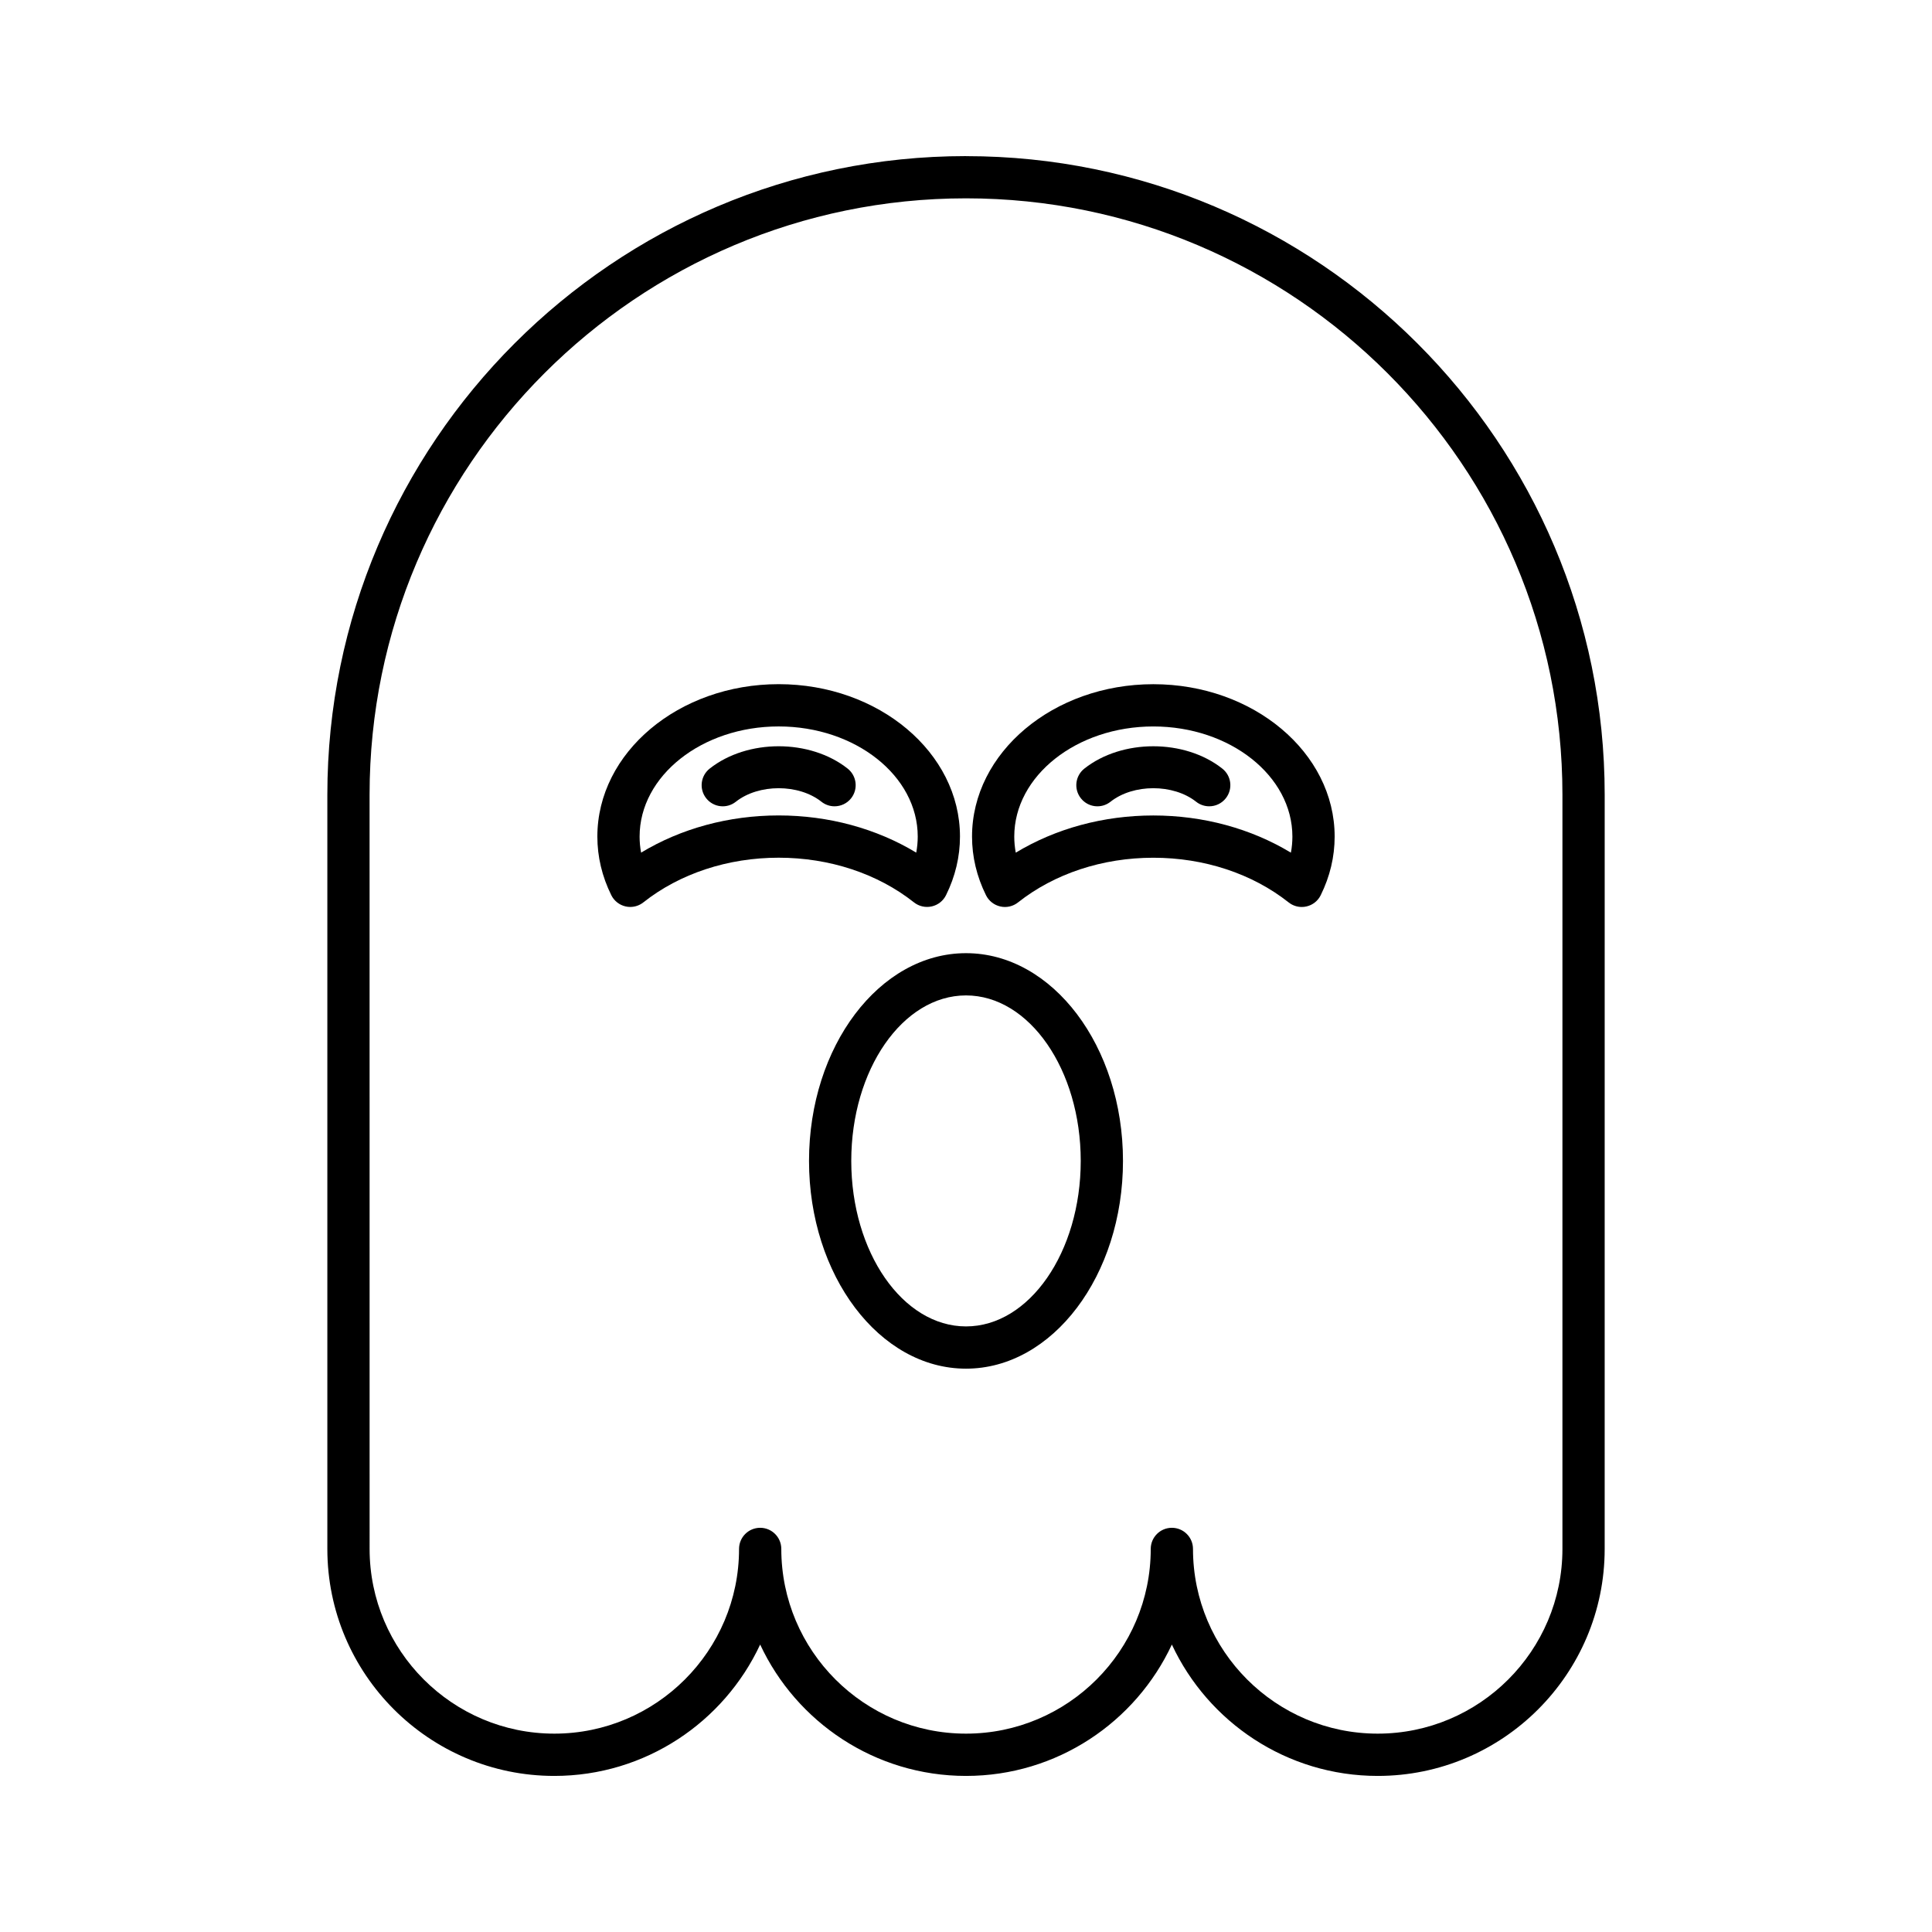
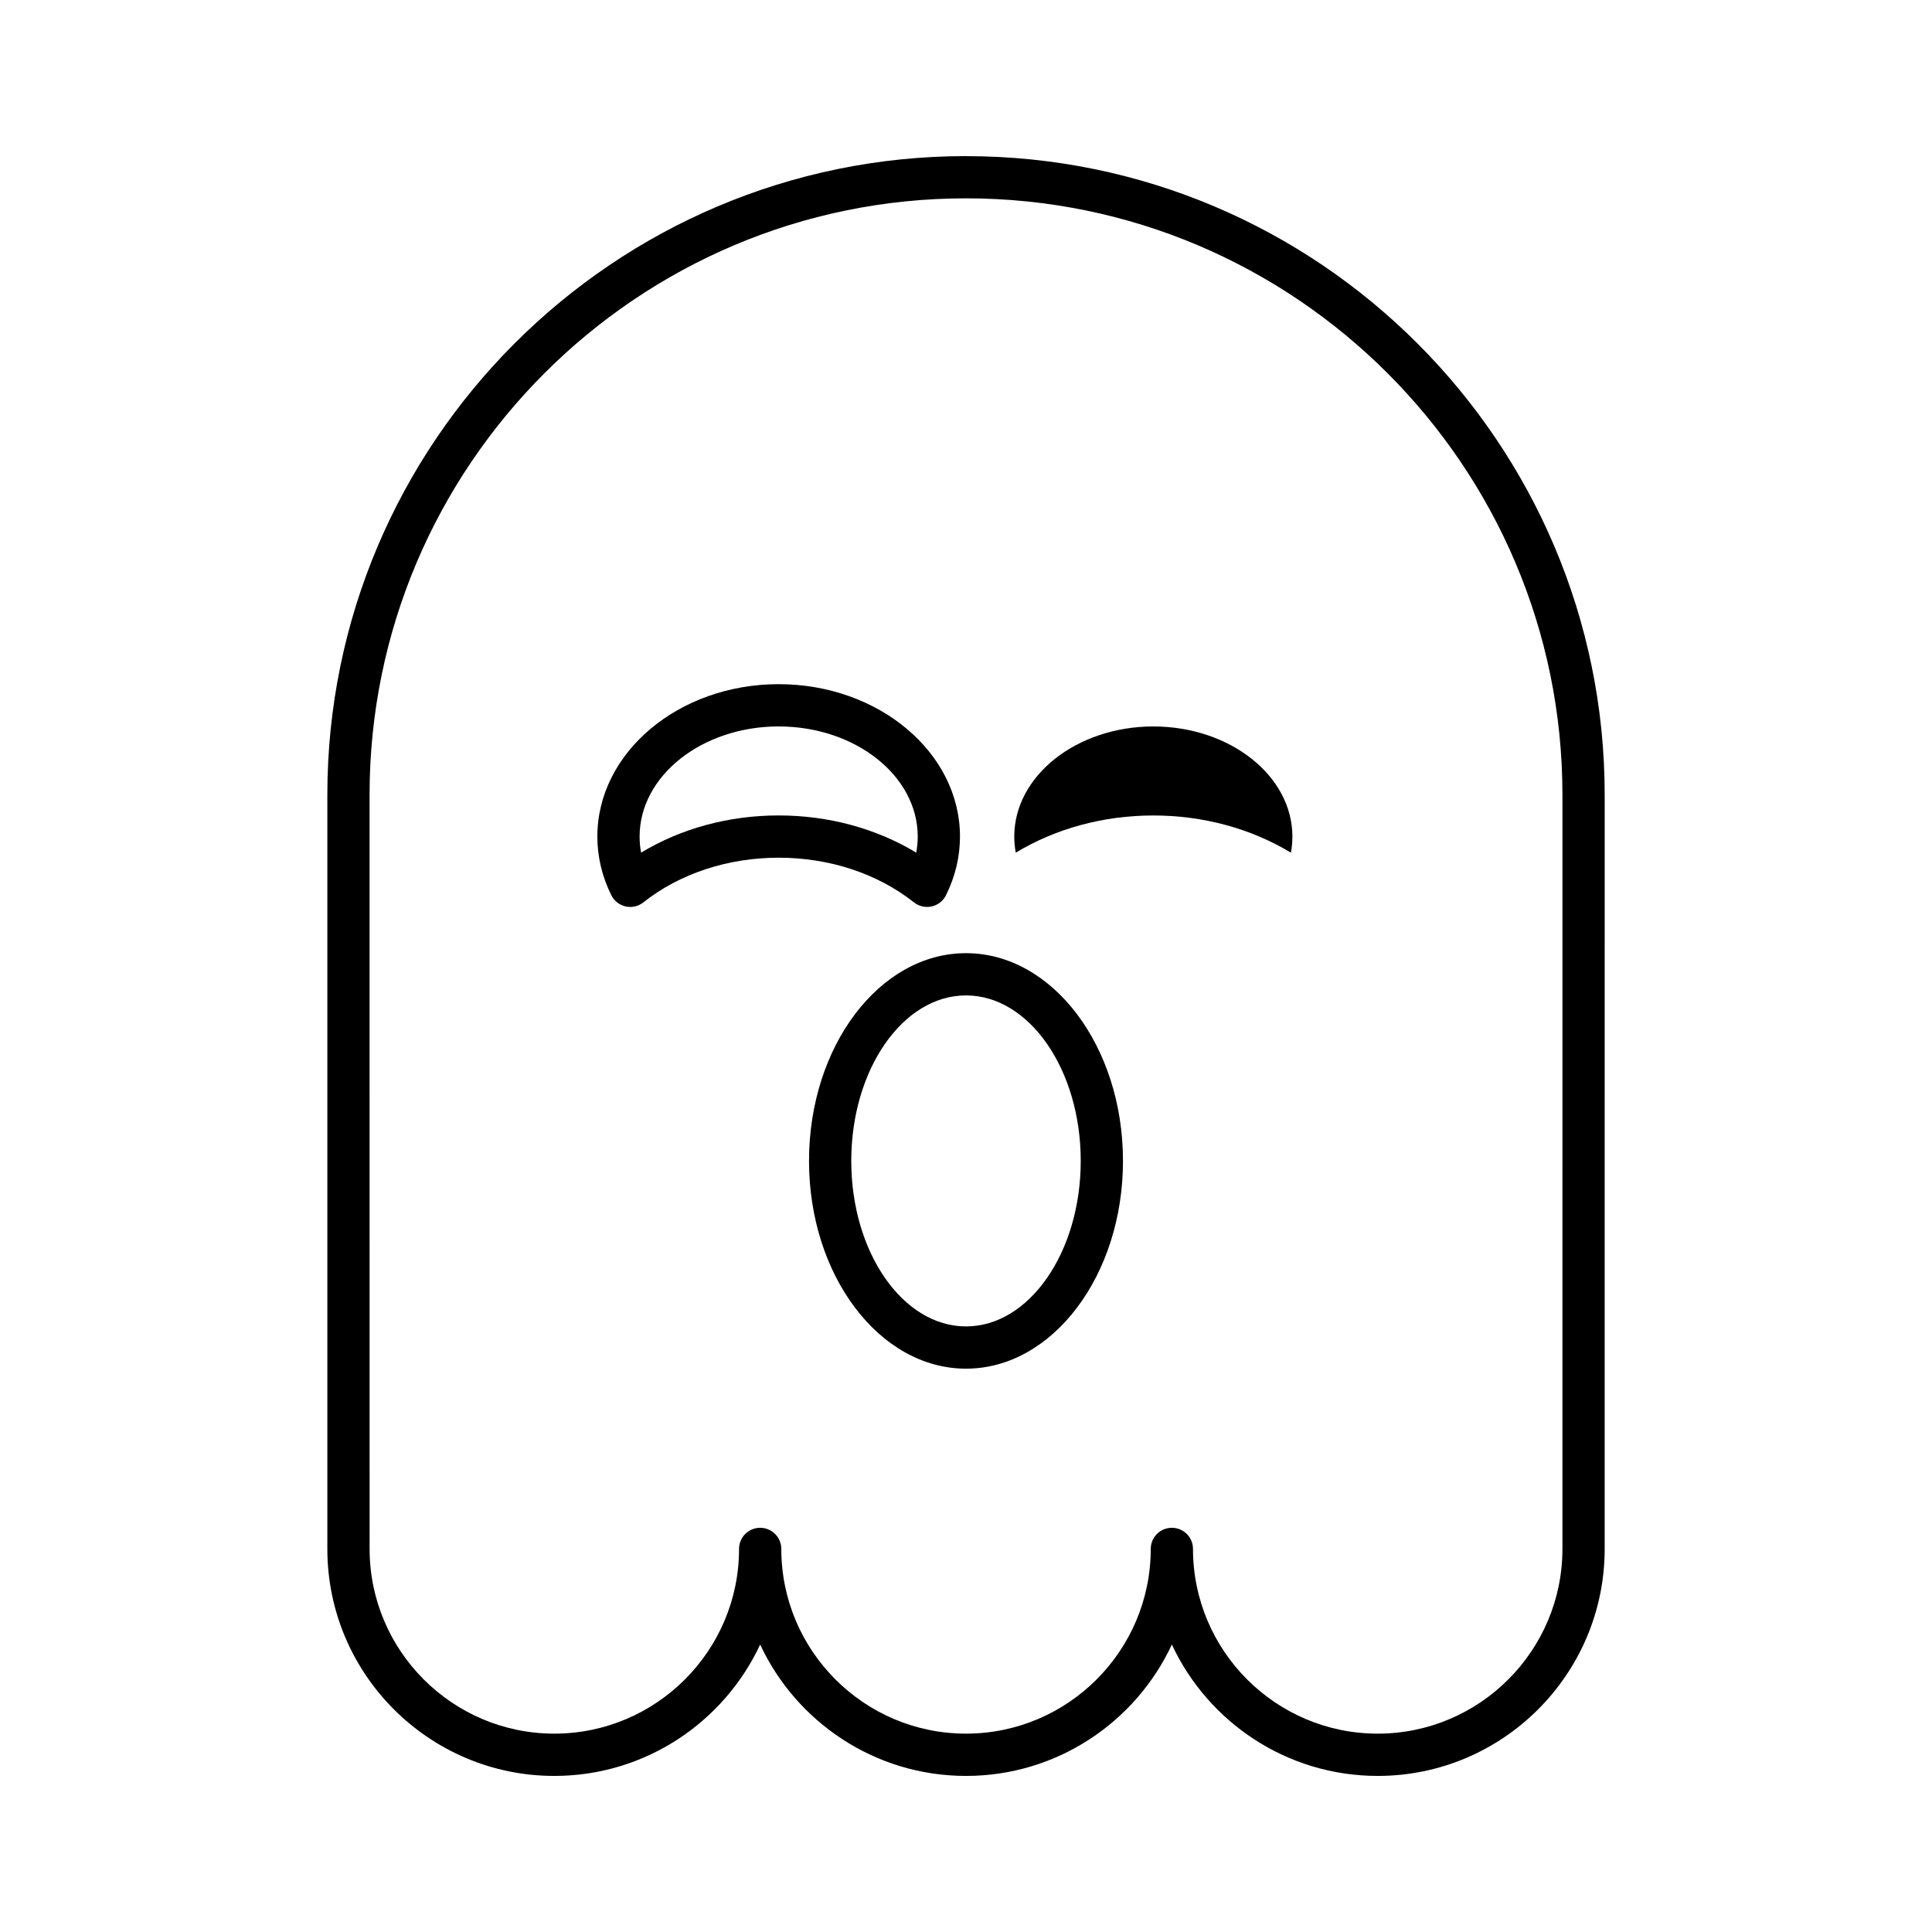
<svg xmlns="http://www.w3.org/2000/svg" fill="#000000" width="800px" height="800px" version="1.1" viewBox="144 144 512 512">
  <g>
    <path d="m400 185.37c-93.328 0-169.25 75.93-169.25 169.26v199.86c0 33.168 26.984 60.148 60.148 60.148 24.125 0 44.973-14.273 54.551-34.816 9.578 20.543 30.43 34.816 54.555 34.816s44.973-14.273 54.551-34.816c9.578 20.543 30.426 34.816 54.551 34.816 33.168 0 60.148-26.984 60.148-60.148l0.004-199.86c0-93.324-75.93-169.25-169.25-169.25zm158.06 369.11c0 26.996-21.961 48.953-48.953 48.953-26.996 0-48.953-21.961-48.953-48.953 0-3.09-2.504-5.598-5.598-5.598s-5.598 2.508-5.598 5.598c0 26.996-21.961 48.953-48.953 48.953-26.996 0-48.953-21.961-48.953-48.953 0-3.09-2.504-5.598-5.598-5.598s-5.598 2.508-5.598 5.598c0 26.996-21.961 48.953-48.953 48.953-26.996 0-48.953-21.961-48.953-48.953l-0.008-199.86c0-87.152 70.902-158.06 158.06-158.06 87.152 0 158.06 70.906 158.06 158.06z" />
    <path d="m400 396.6c-22.938 0-41.602 24.699-41.602 55.055s18.66 55.055 41.602 55.055c22.938 0 41.602-24.699 41.602-55.055s-18.664-55.055-41.602-55.055zm0 98.914c-16.766 0-30.406-19.676-30.406-43.859s13.637-43.859 30.406-43.859c16.766 0 30.406 19.676 30.406 43.859-0.004 24.184-13.641 43.859-30.406 43.859z" />
    <path d="m390.92 384.21c1.652-0.371 3.039-1.469 3.789-2.984 2.453-4.965 3.695-10.191 3.695-15.527 0-22.27-21.555-40.387-48.051-40.387-26.492 0-48.047 18.117-48.047 40.387 0 5.352 1.246 10.578 3.695 15.535 0.75 1.516 2.144 2.609 3.793 2.981 0.406 0.094 0.816 0.137 1.223 0.137 1.246 0 2.477-0.418 3.473-1.207 9.652-7.637 22.391-11.844 35.863-11.844 13.477 0 26.211 4.207 35.867 11.844 1.32 1.043 3.039 1.438 4.699 1.066zm-77.02-14.254c-0.27-1.406-0.398-2.828-0.398-4.254 0-16.094 16.531-29.188 36.852-29.188 20.324 0 36.855 13.094 36.855 29.188 0 1.426-0.137 2.848-0.398 4.254-10.566-6.394-23.246-9.855-36.457-9.855-13.207 0-25.891 3.461-36.453 9.855z" />
-     <path d="m332.07 347.69c-2.426 1.918-2.836 5.438-0.918 7.863 1.918 2.426 5.434 2.844 7.859 0.914 6.047-4.777 16.641-4.777 22.676 0 1.027 0.816 2.258 1.211 3.473 1.211 1.652 0 3.289-0.727 4.394-2.121 1.918-2.426 1.508-5.945-0.914-7.863-9.977-7.902-26.594-7.902-36.57-0.004z" />
-     <path d="m449.65 325.32c-26.496 0-48.051 18.117-48.051 40.387 0 5.344 1.246 10.57 3.699 15.535 0.75 1.516 2.144 2.609 3.793 2.981 1.641 0.379 3.371-0.02 4.695-1.07 9.652-7.637 22.391-11.844 35.863-11.844 13.469 0 26.207 4.207 35.863 11.844 0.996 0.789 2.227 1.207 3.473 1.207 0.41 0 0.82-0.043 1.223-0.137 1.652-0.367 3.047-1.465 3.793-2.981 2.449-4.957 3.695-10.184 3.695-15.535 0-22.27-21.559-40.387-48.047-40.387zm36.449 44.645c-10.562-6.394-23.246-9.855-36.453-9.855-13.215 0-25.891 3.461-36.457 9.855-0.262-1.406-0.398-2.828-0.398-4.258 0-16.094 16.531-29.188 36.855-29.188 20.32 0 36.852 13.094 36.852 29.188 0 1.43-0.129 2.852-0.398 4.258z" />
+     <path d="m449.65 325.32zm36.449 44.645c-10.562-6.394-23.246-9.855-36.453-9.855-13.215 0-25.891 3.461-36.457 9.855-0.262-1.406-0.398-2.828-0.398-4.258 0-16.094 16.531-29.188 36.855-29.188 20.32 0 36.852 13.094 36.852 29.188 0 1.43-0.129 2.852-0.398 4.258z" />
    <path d="m431.36 347.69c-2.426 1.918-2.836 5.438-0.918 7.863 1.914 2.426 5.43 2.844 7.859 0.914 6.047-4.777 16.629-4.781 22.688 0.004 1.027 0.816 2.254 1.207 3.465 1.207 1.656 0 3.289-0.73 4.394-2.125 1.918-2.426 1.508-5.945-0.918-7.859-9.98-7.902-26.598-7.894-36.57-0.004z" />
  </g>
</svg>